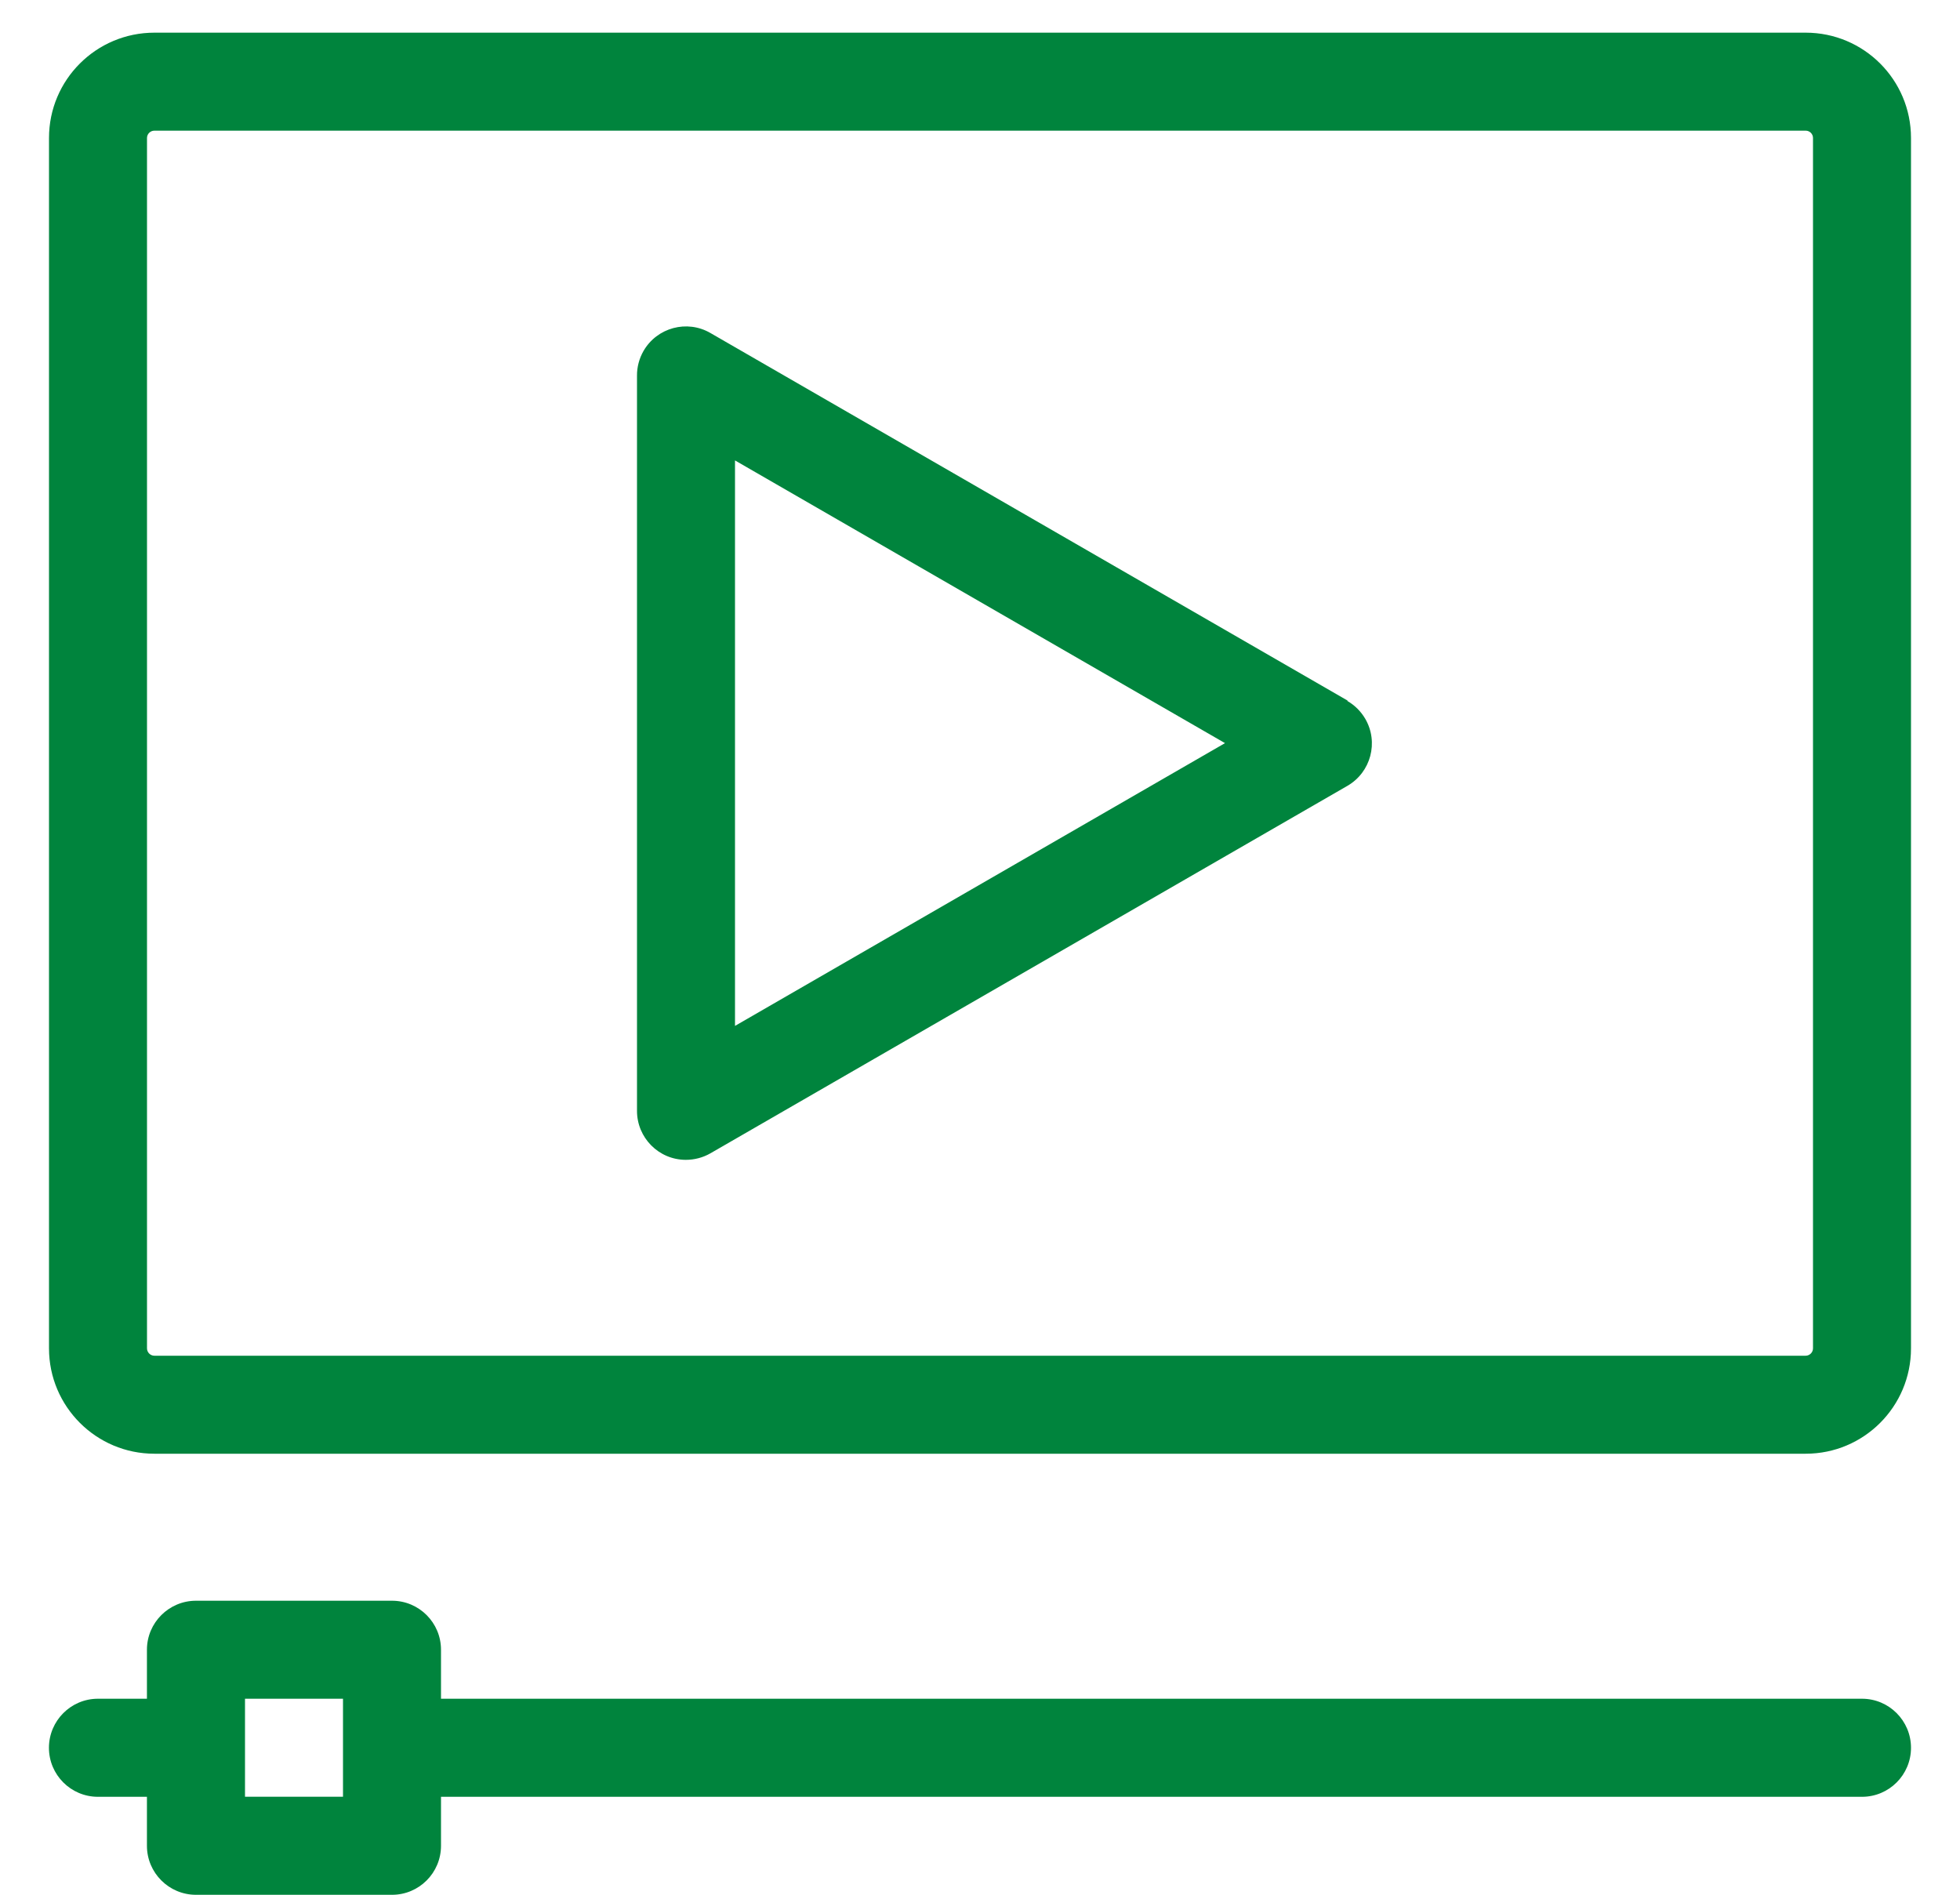
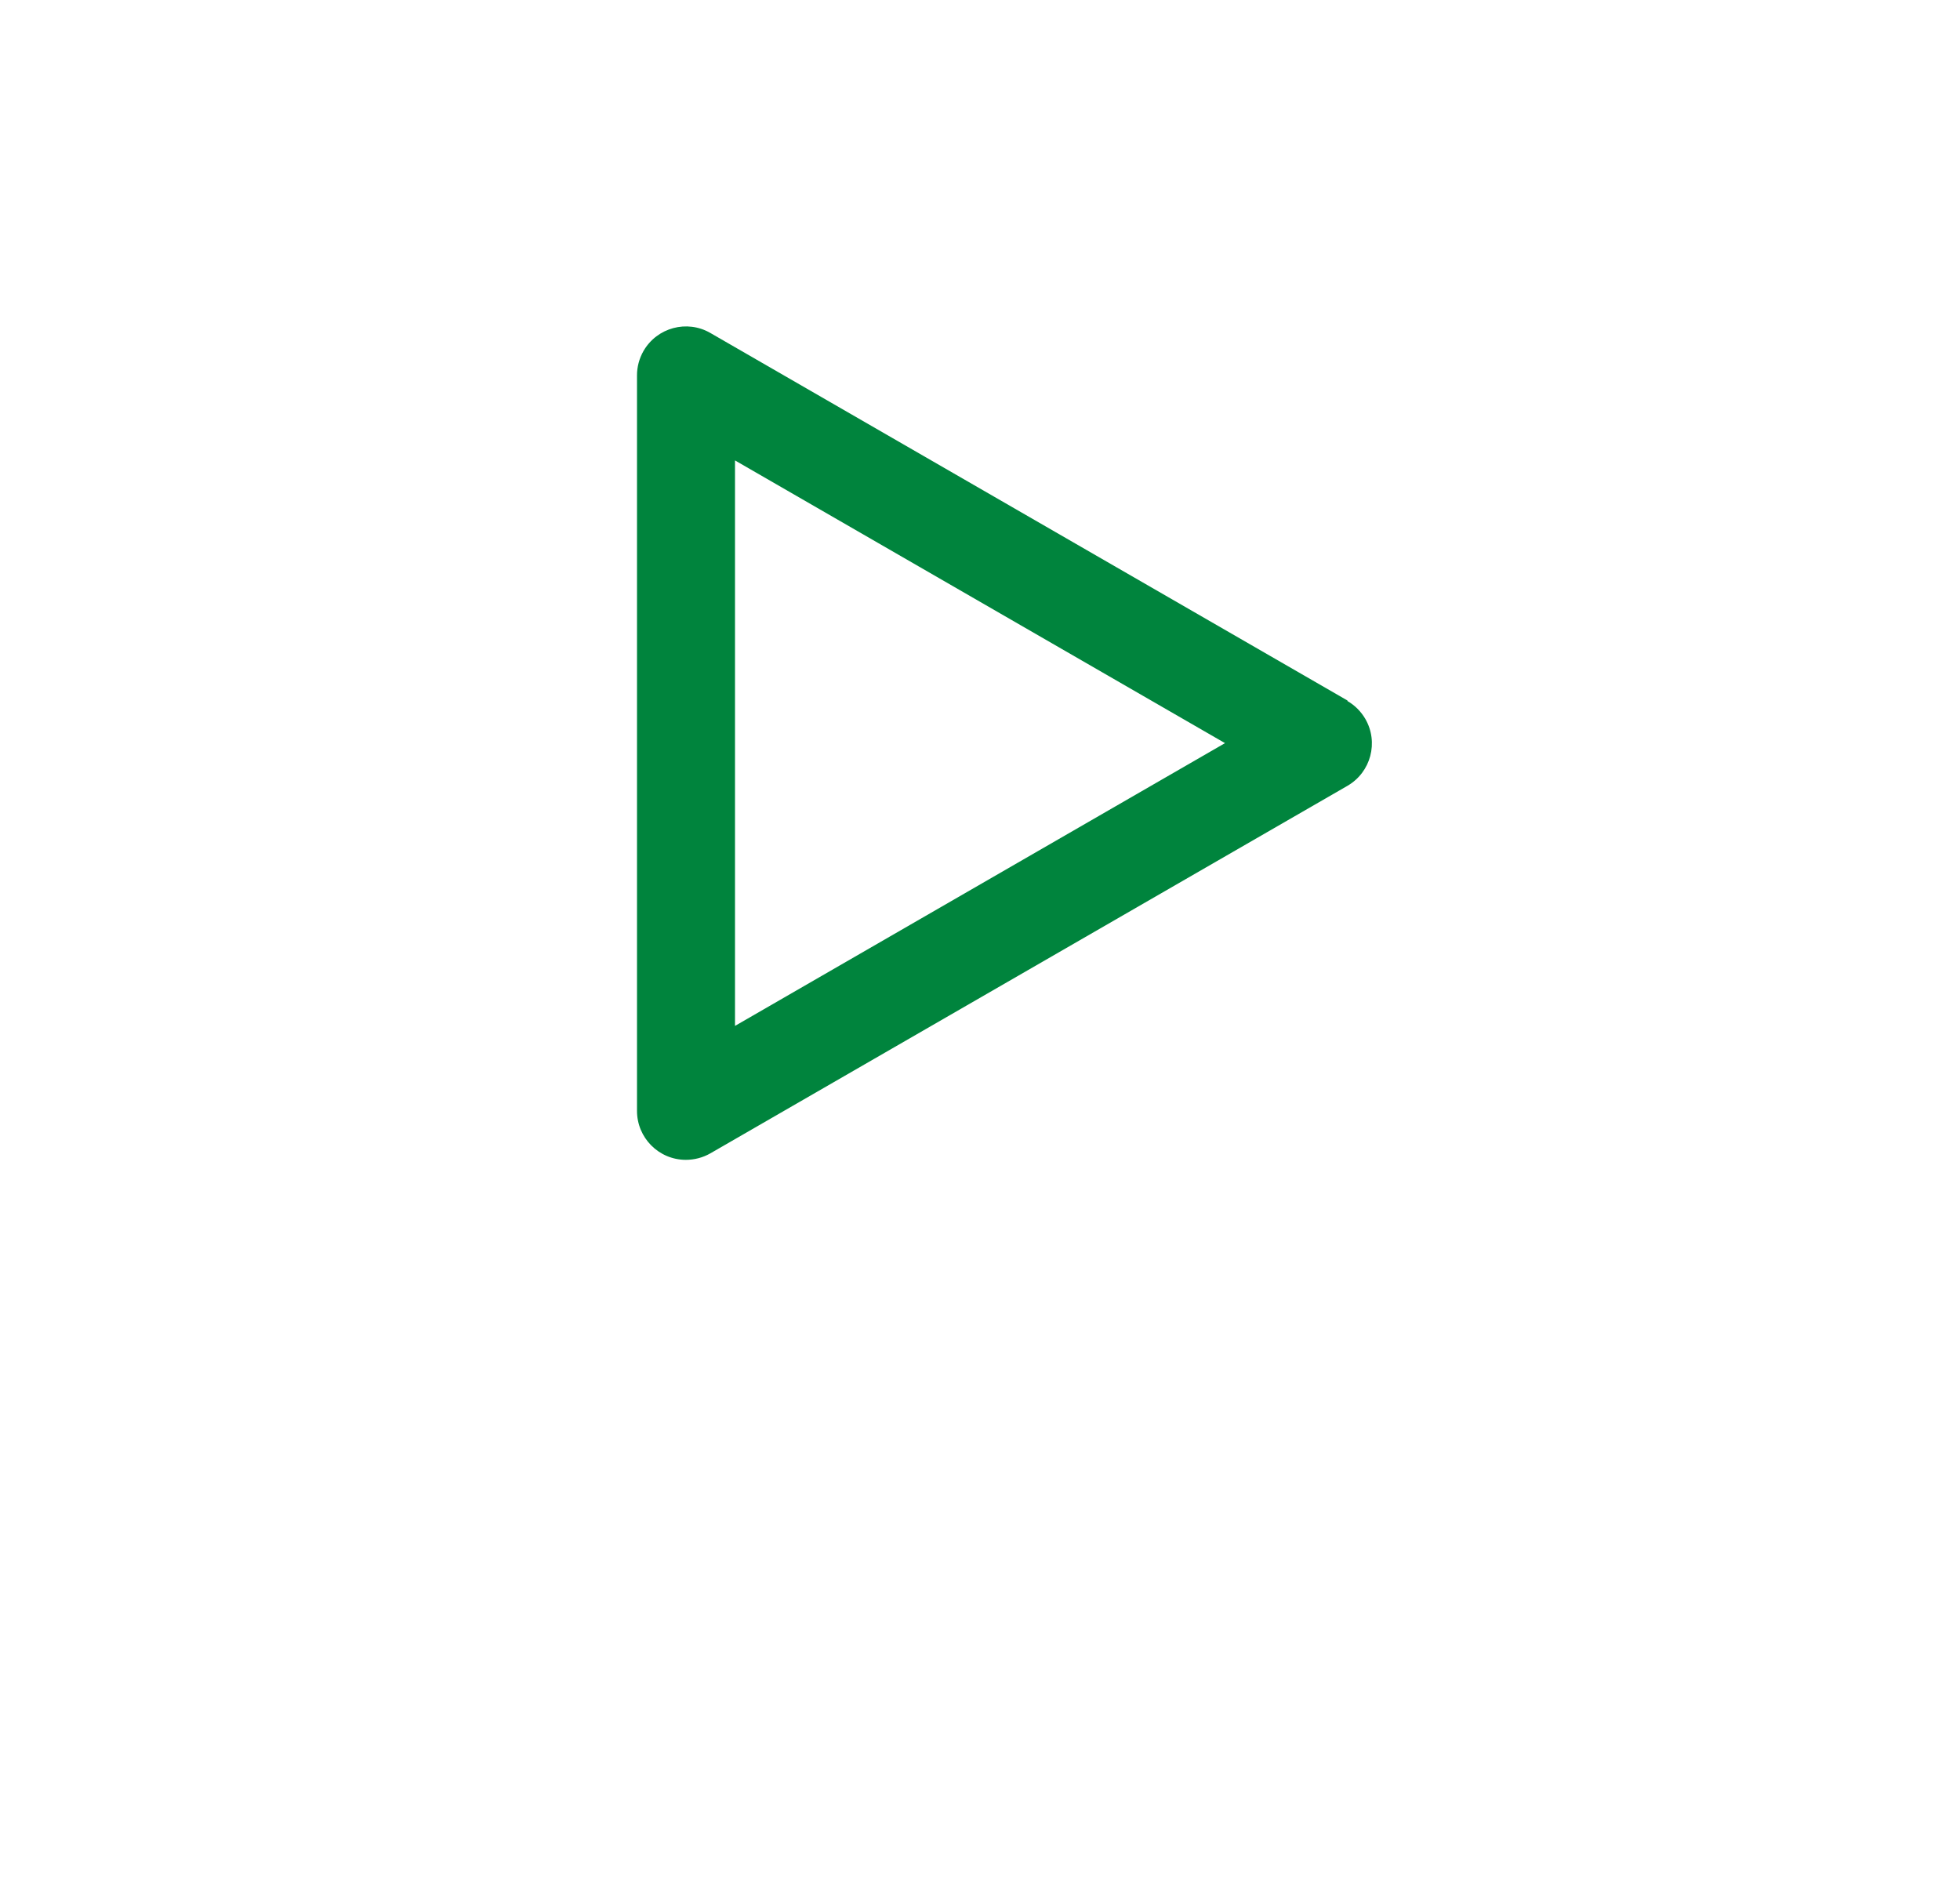
<svg xmlns="http://www.w3.org/2000/svg" width="30" height="29" viewBox="0 0 30 29" fill="none">
-   <path d="M27.637 0.5H2.363C1.472 0.5 0.75 1.222 0.75 2.112V20.637C0.75 21.528 1.473 22.25 2.363 22.25H27.638C28.529 22.25 29.25 21.528 29.25 20.637V2.112C29.25 1.221 28.528 0.5 27.638 0.5H27.637ZM27.75 20.637C27.75 20.699 27.699 20.75 27.637 20.75H2.363C2.301 20.75 2.25 20.699 2.25 20.637V2.112C2.25 2.05 2.301 2 2.363 2H27.638C27.7 2 27.75 2.05 27.75 2.112V20.637H27.75Z" fill="#00843D" />
-   <path d="M28.5 26H6.75V25.25C6.75 24.836 6.414 24.5 6 24.5H3C2.586 24.5 2.249 24.836 2.249 25.25V26H1.499C1.085 26 0.749 26.337 0.749 26.751C0.749 27.165 1.085 27.501 1.499 27.501H2.249V28.251C2.249 28.665 2.586 29.001 3 29.001H6C6.414 29.001 6.75 28.665 6.75 28.251V27.501H28.5C28.914 27.501 29.25 27.165 29.25 26.751C29.25 26.337 28.914 26 28.5 26ZM5.25 27.5H3.75V26H5.25V27.5Z" fill="#00843D" />
  <path d="M20.625 10.722L10.874 5.097C10.516 4.889 10.057 5.013 9.85 5.371C9.784 5.486 9.749 5.617 9.75 5.749V16.999C9.748 17.413 10.082 17.751 10.496 17.752C10.629 17.752 10.759 17.718 10.874 17.652L20.625 12.027C20.983 11.819 21.105 11.36 20.897 11.002C20.831 10.889 20.737 10.795 20.625 10.73V10.722ZM11.25 15.701V7.047L18.75 11.374L11.25 15.702V15.701Z" fill="#00843D" />
</svg>